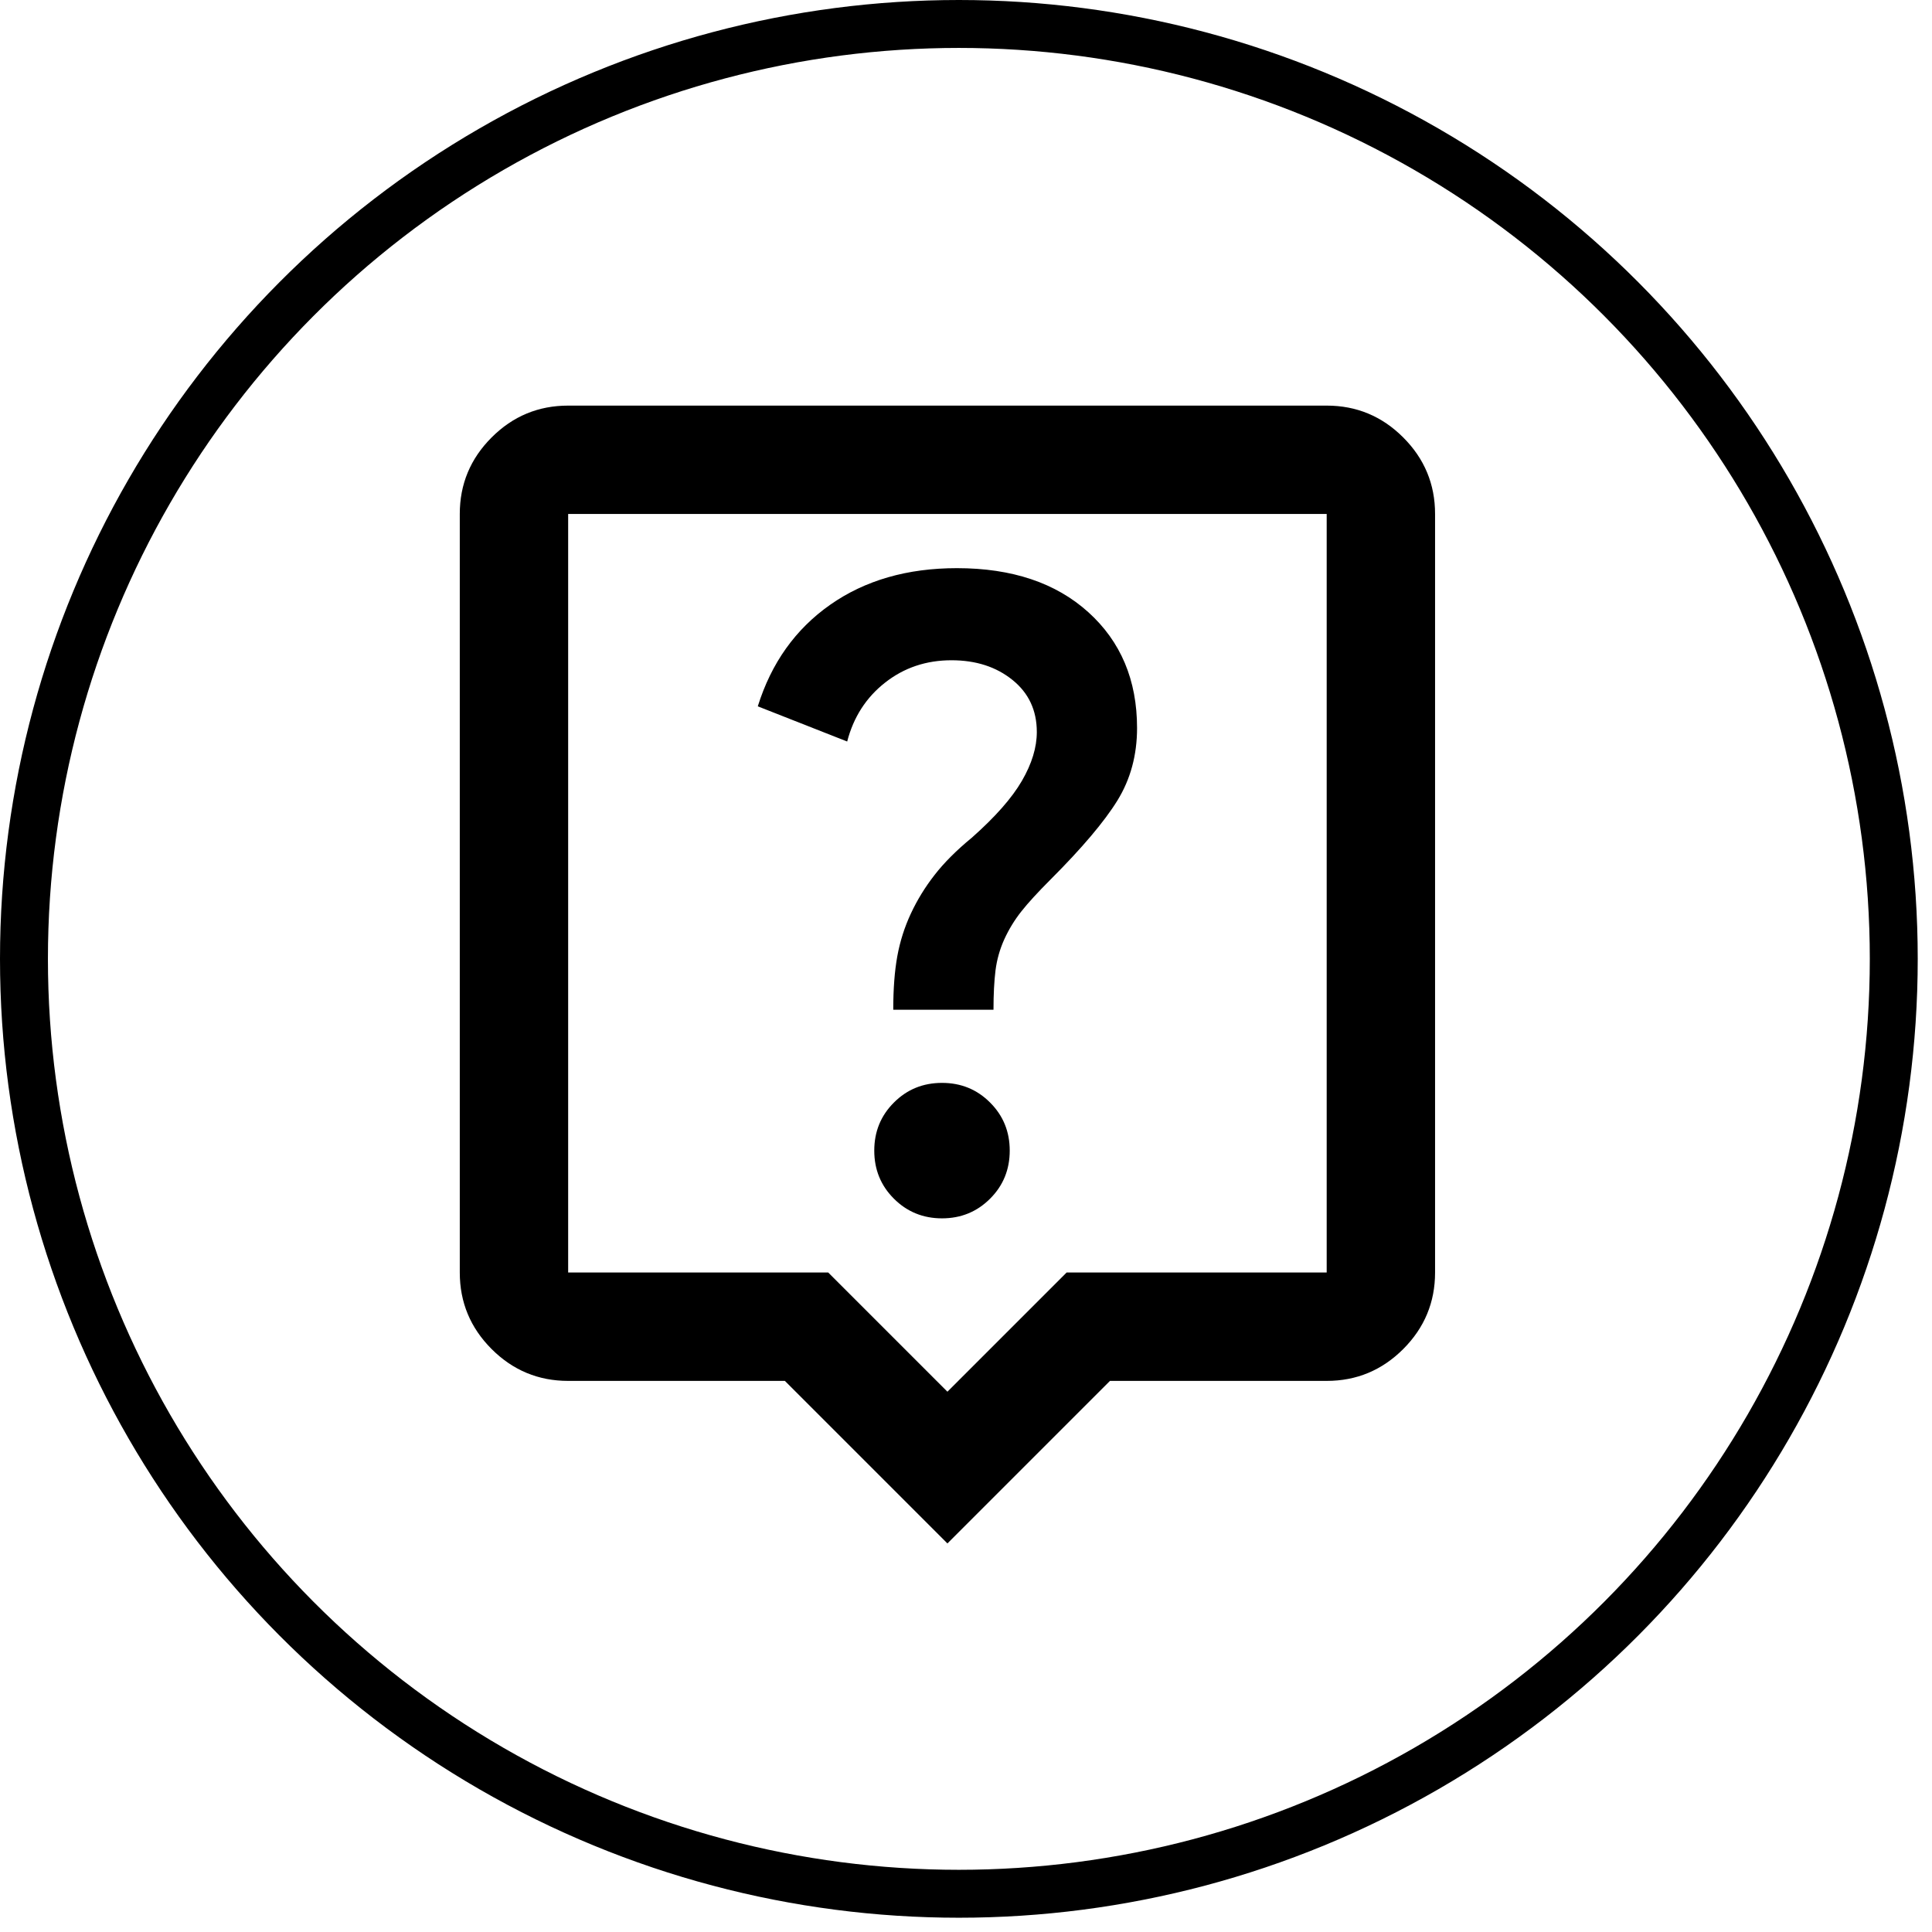
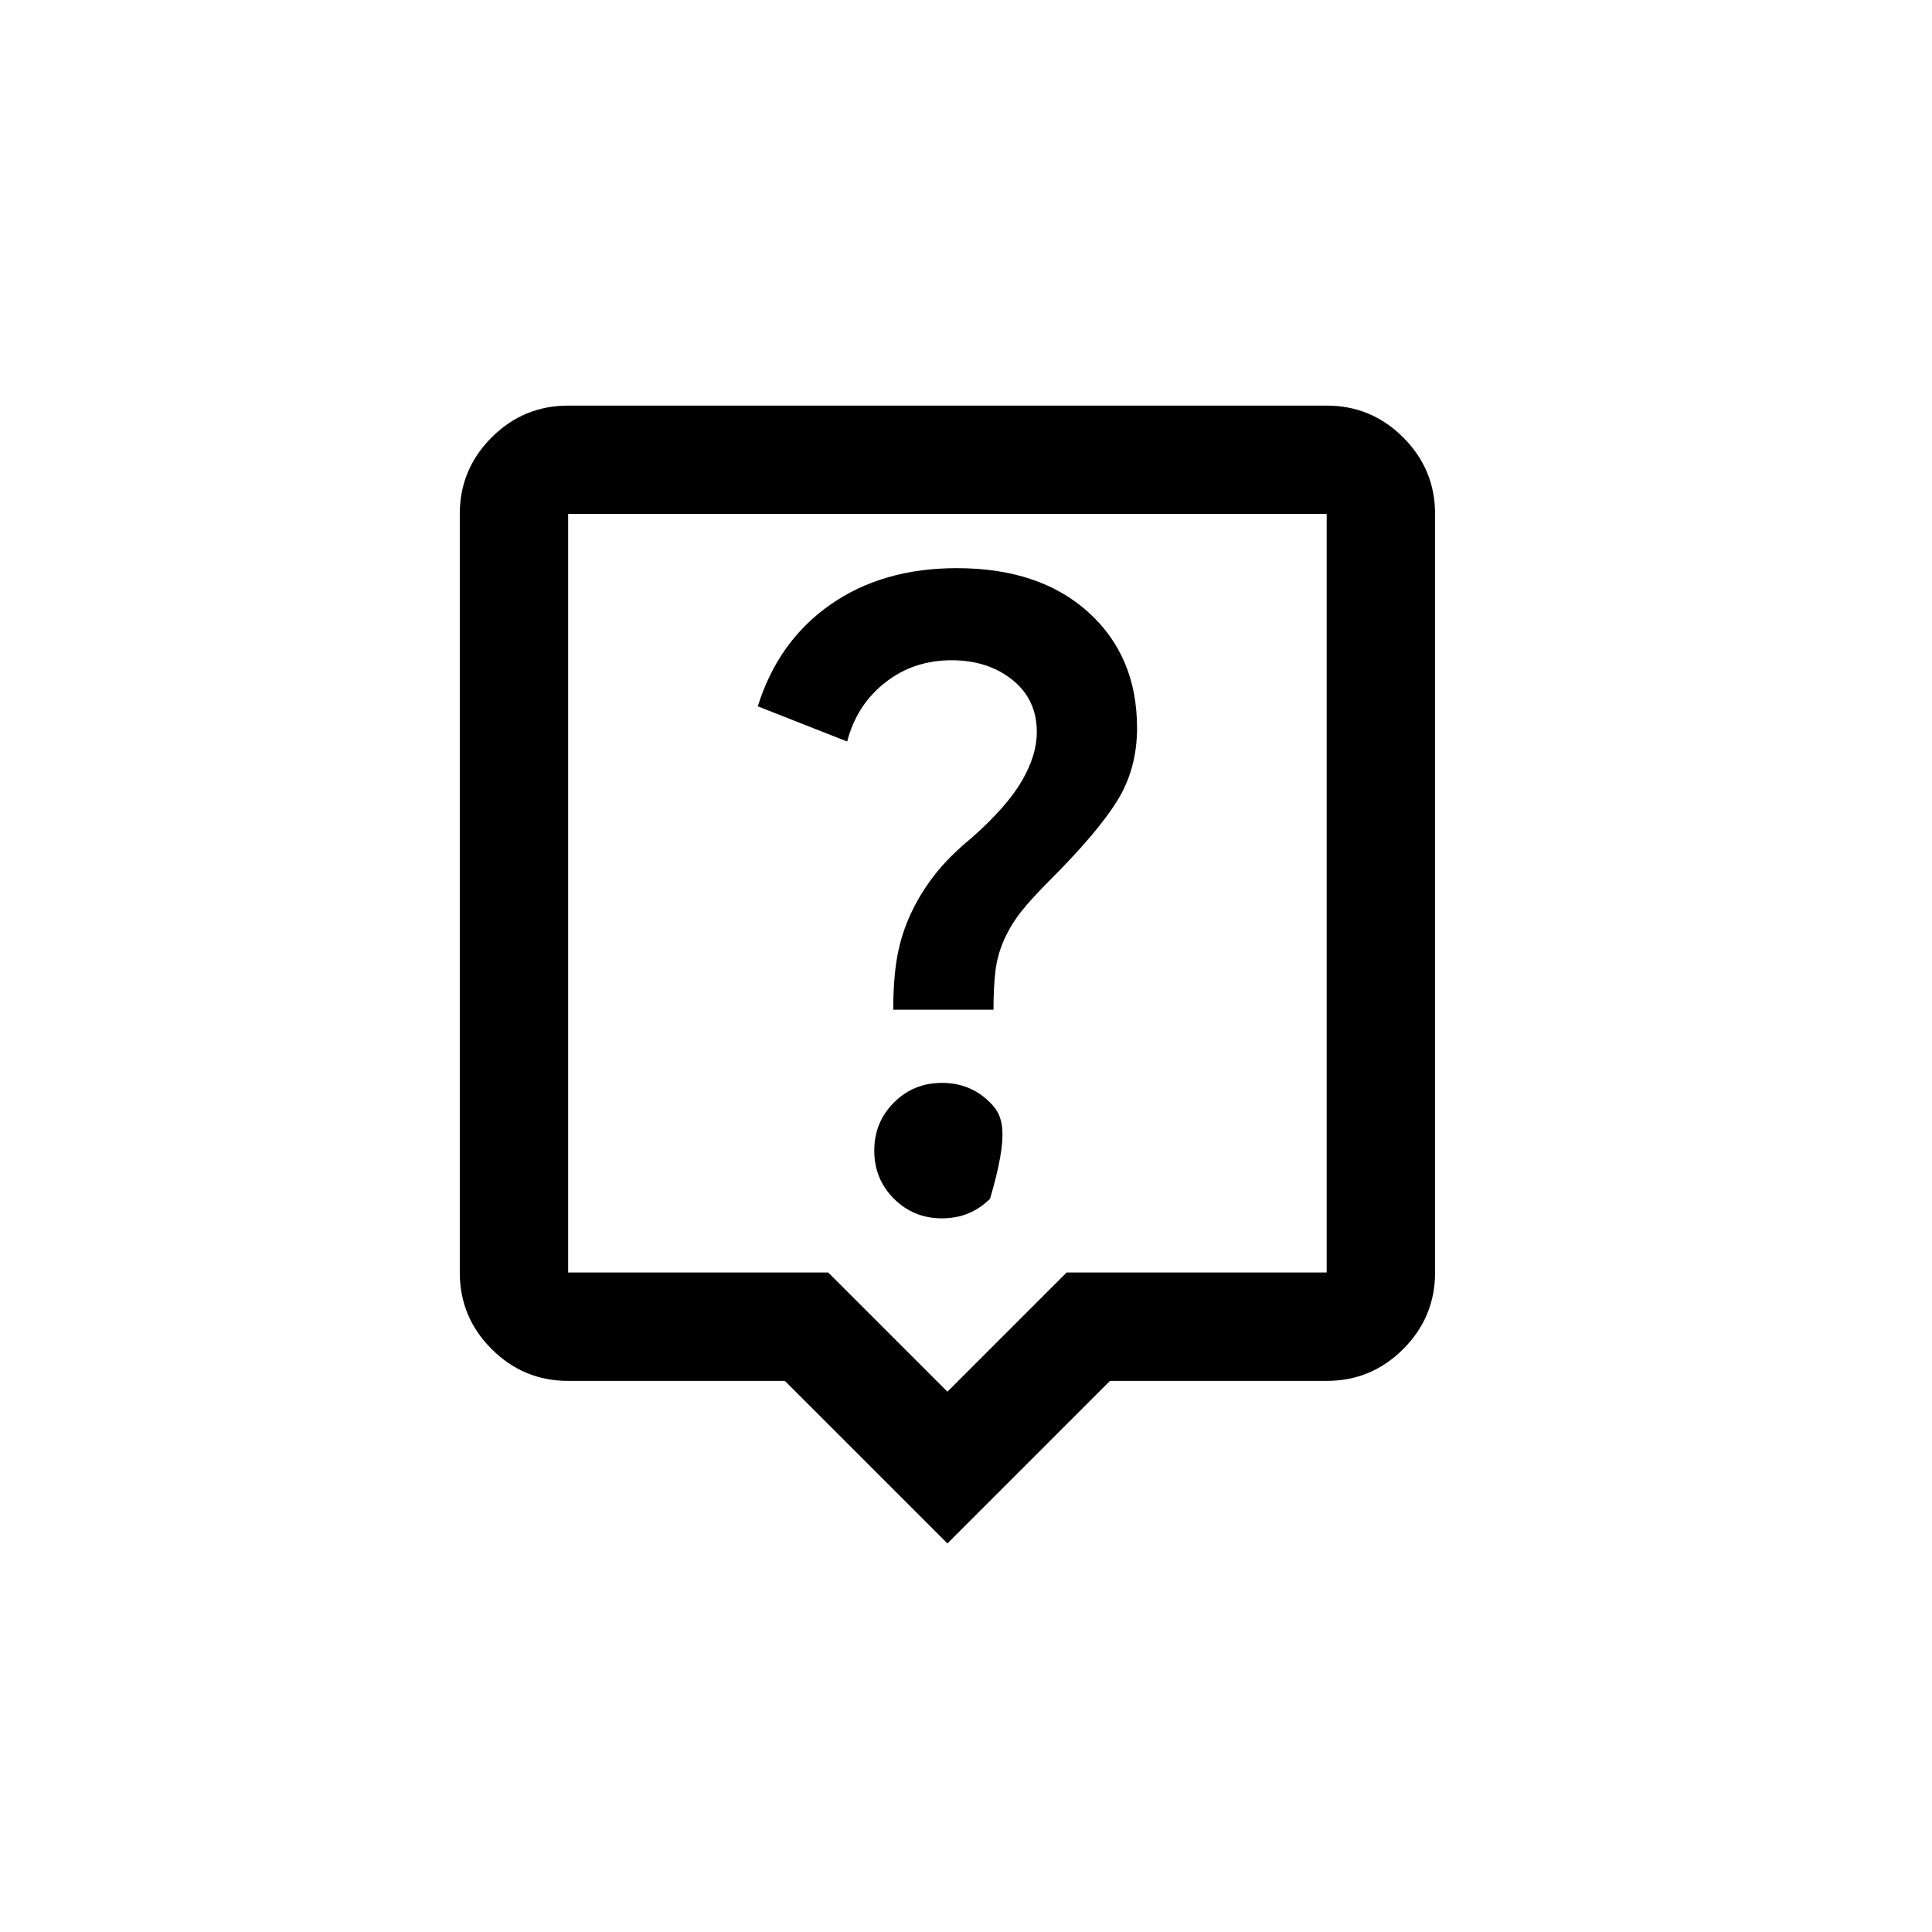
<svg xmlns="http://www.w3.org/2000/svg" width="52" height="52" viewBox="0 0 52 52" fill="none">
-   <circle cx="25.808" cy="25.808" r="25.163" stroke="black" stroke-width="1.29" />
-   <path d="M25.354 32.792C25.865 32.792 26.296 32.615 26.648 32.263C27.001 31.911 27.177 31.479 27.177 30.969C27.177 30.458 27.001 30.027 26.648 29.675C26.296 29.322 25.865 29.146 25.354 29.146C24.844 29.146 24.412 29.322 24.06 29.675C23.707 30.027 23.531 30.458 23.531 30.969C23.531 31.479 23.707 31.911 24.06 32.263C24.412 32.615 24.844 32.792 25.354 32.792ZM24.042 27.177H26.74C26.74 26.764 26.758 26.412 26.794 26.12C26.831 25.828 26.91 25.549 27.031 25.281C27.153 25.014 27.305 24.765 27.487 24.534C27.669 24.303 27.931 24.017 28.271 23.677C29.122 22.826 29.723 22.116 30.076 21.544C30.428 20.973 30.604 20.323 30.604 19.594C30.604 18.306 30.167 17.267 29.292 16.477C28.417 15.687 27.238 15.292 25.755 15.292C24.418 15.292 23.282 15.62 22.346 16.276C21.411 16.932 20.76 17.844 20.396 19.011L22.802 19.958C22.972 19.302 23.312 18.773 23.823 18.372C24.333 17.971 24.929 17.771 25.609 17.771C26.266 17.771 26.812 17.947 27.25 18.3C27.688 18.652 27.906 19.12 27.906 19.703C27.906 20.116 27.773 20.554 27.505 21.016C27.238 21.477 26.788 21.988 26.156 22.547C25.743 22.887 25.409 23.221 25.154 23.55C24.898 23.878 24.686 24.224 24.516 24.589C24.346 24.953 24.224 25.336 24.151 25.737C24.078 26.138 24.042 26.618 24.042 27.177ZM25.5 41.542L21.125 37.167H15.292C14.49 37.167 13.803 36.881 13.232 36.31C12.661 35.739 12.375 35.052 12.375 34.25V13.833C12.375 13.031 12.661 12.345 13.232 11.774C13.803 11.202 14.49 10.917 15.292 10.917H35.708C36.51 10.917 37.197 11.202 37.768 11.774C38.339 12.345 38.625 13.031 38.625 13.833V34.25C38.625 35.052 38.339 35.739 37.768 36.31C37.197 36.881 36.51 37.167 35.708 37.167H29.875L25.5 41.542ZM15.292 34.25H22.292L25.5 37.458L28.708 34.25H35.708V13.833H15.292V34.25Z" fill="black" />
+   <path d="M25.354 32.792C25.865 32.792 26.296 32.615 26.648 32.263C27.177 30.458 27.001 30.027 26.648 29.675C26.296 29.322 25.865 29.146 25.354 29.146C24.844 29.146 24.412 29.322 24.06 29.675C23.707 30.027 23.531 30.458 23.531 30.969C23.531 31.479 23.707 31.911 24.06 32.263C24.412 32.615 24.844 32.792 25.354 32.792ZM24.042 27.177H26.74C26.74 26.764 26.758 26.412 26.794 26.12C26.831 25.828 26.91 25.549 27.031 25.281C27.153 25.014 27.305 24.765 27.487 24.534C27.669 24.303 27.931 24.017 28.271 23.677C29.122 22.826 29.723 22.116 30.076 21.544C30.428 20.973 30.604 20.323 30.604 19.594C30.604 18.306 30.167 17.267 29.292 16.477C28.417 15.687 27.238 15.292 25.755 15.292C24.418 15.292 23.282 15.62 22.346 16.276C21.411 16.932 20.76 17.844 20.396 19.011L22.802 19.958C22.972 19.302 23.312 18.773 23.823 18.372C24.333 17.971 24.929 17.771 25.609 17.771C26.266 17.771 26.812 17.947 27.25 18.3C27.688 18.652 27.906 19.12 27.906 19.703C27.906 20.116 27.773 20.554 27.505 21.016C27.238 21.477 26.788 21.988 26.156 22.547C25.743 22.887 25.409 23.221 25.154 23.55C24.898 23.878 24.686 24.224 24.516 24.589C24.346 24.953 24.224 25.336 24.151 25.737C24.078 26.138 24.042 26.618 24.042 27.177ZM25.5 41.542L21.125 37.167H15.292C14.49 37.167 13.803 36.881 13.232 36.31C12.661 35.739 12.375 35.052 12.375 34.25V13.833C12.375 13.031 12.661 12.345 13.232 11.774C13.803 11.202 14.49 10.917 15.292 10.917H35.708C36.51 10.917 37.197 11.202 37.768 11.774C38.339 12.345 38.625 13.031 38.625 13.833V34.25C38.625 35.052 38.339 35.739 37.768 36.31C37.197 36.881 36.51 37.167 35.708 37.167H29.875L25.5 41.542ZM15.292 34.25H22.292L25.5 37.458L28.708 34.25H35.708V13.833H15.292V34.25Z" fill="black" />
</svg>